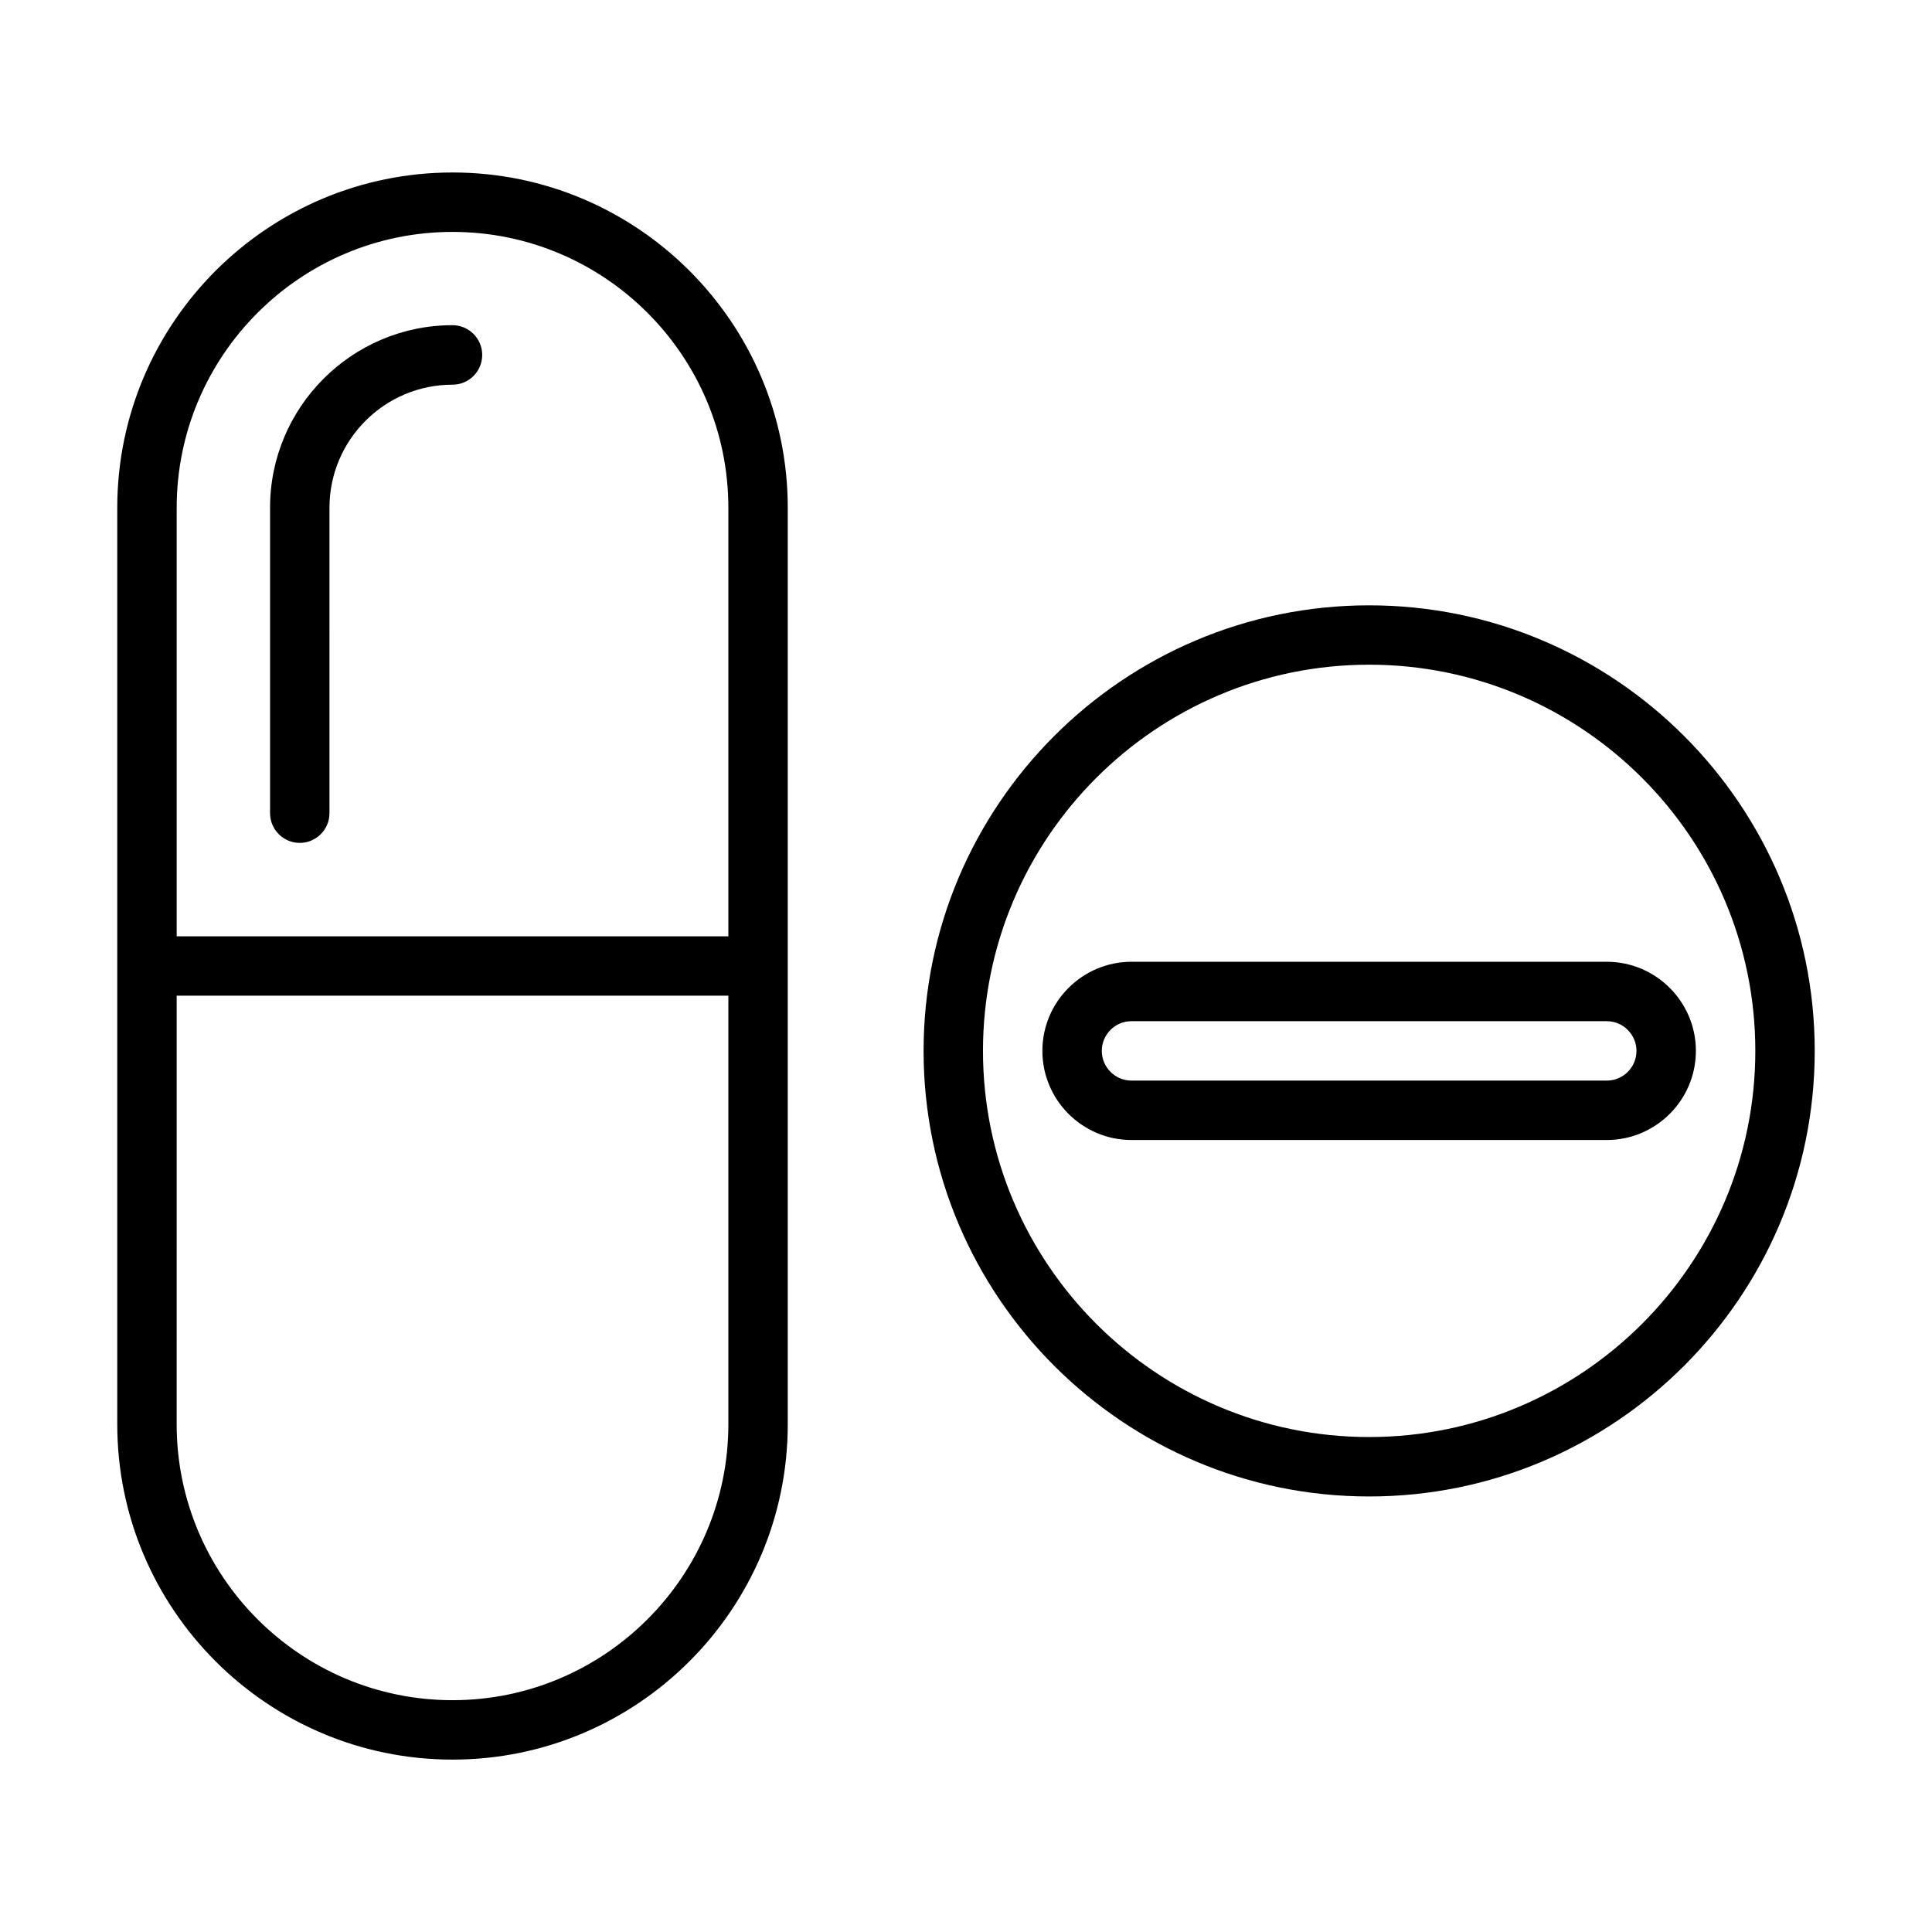
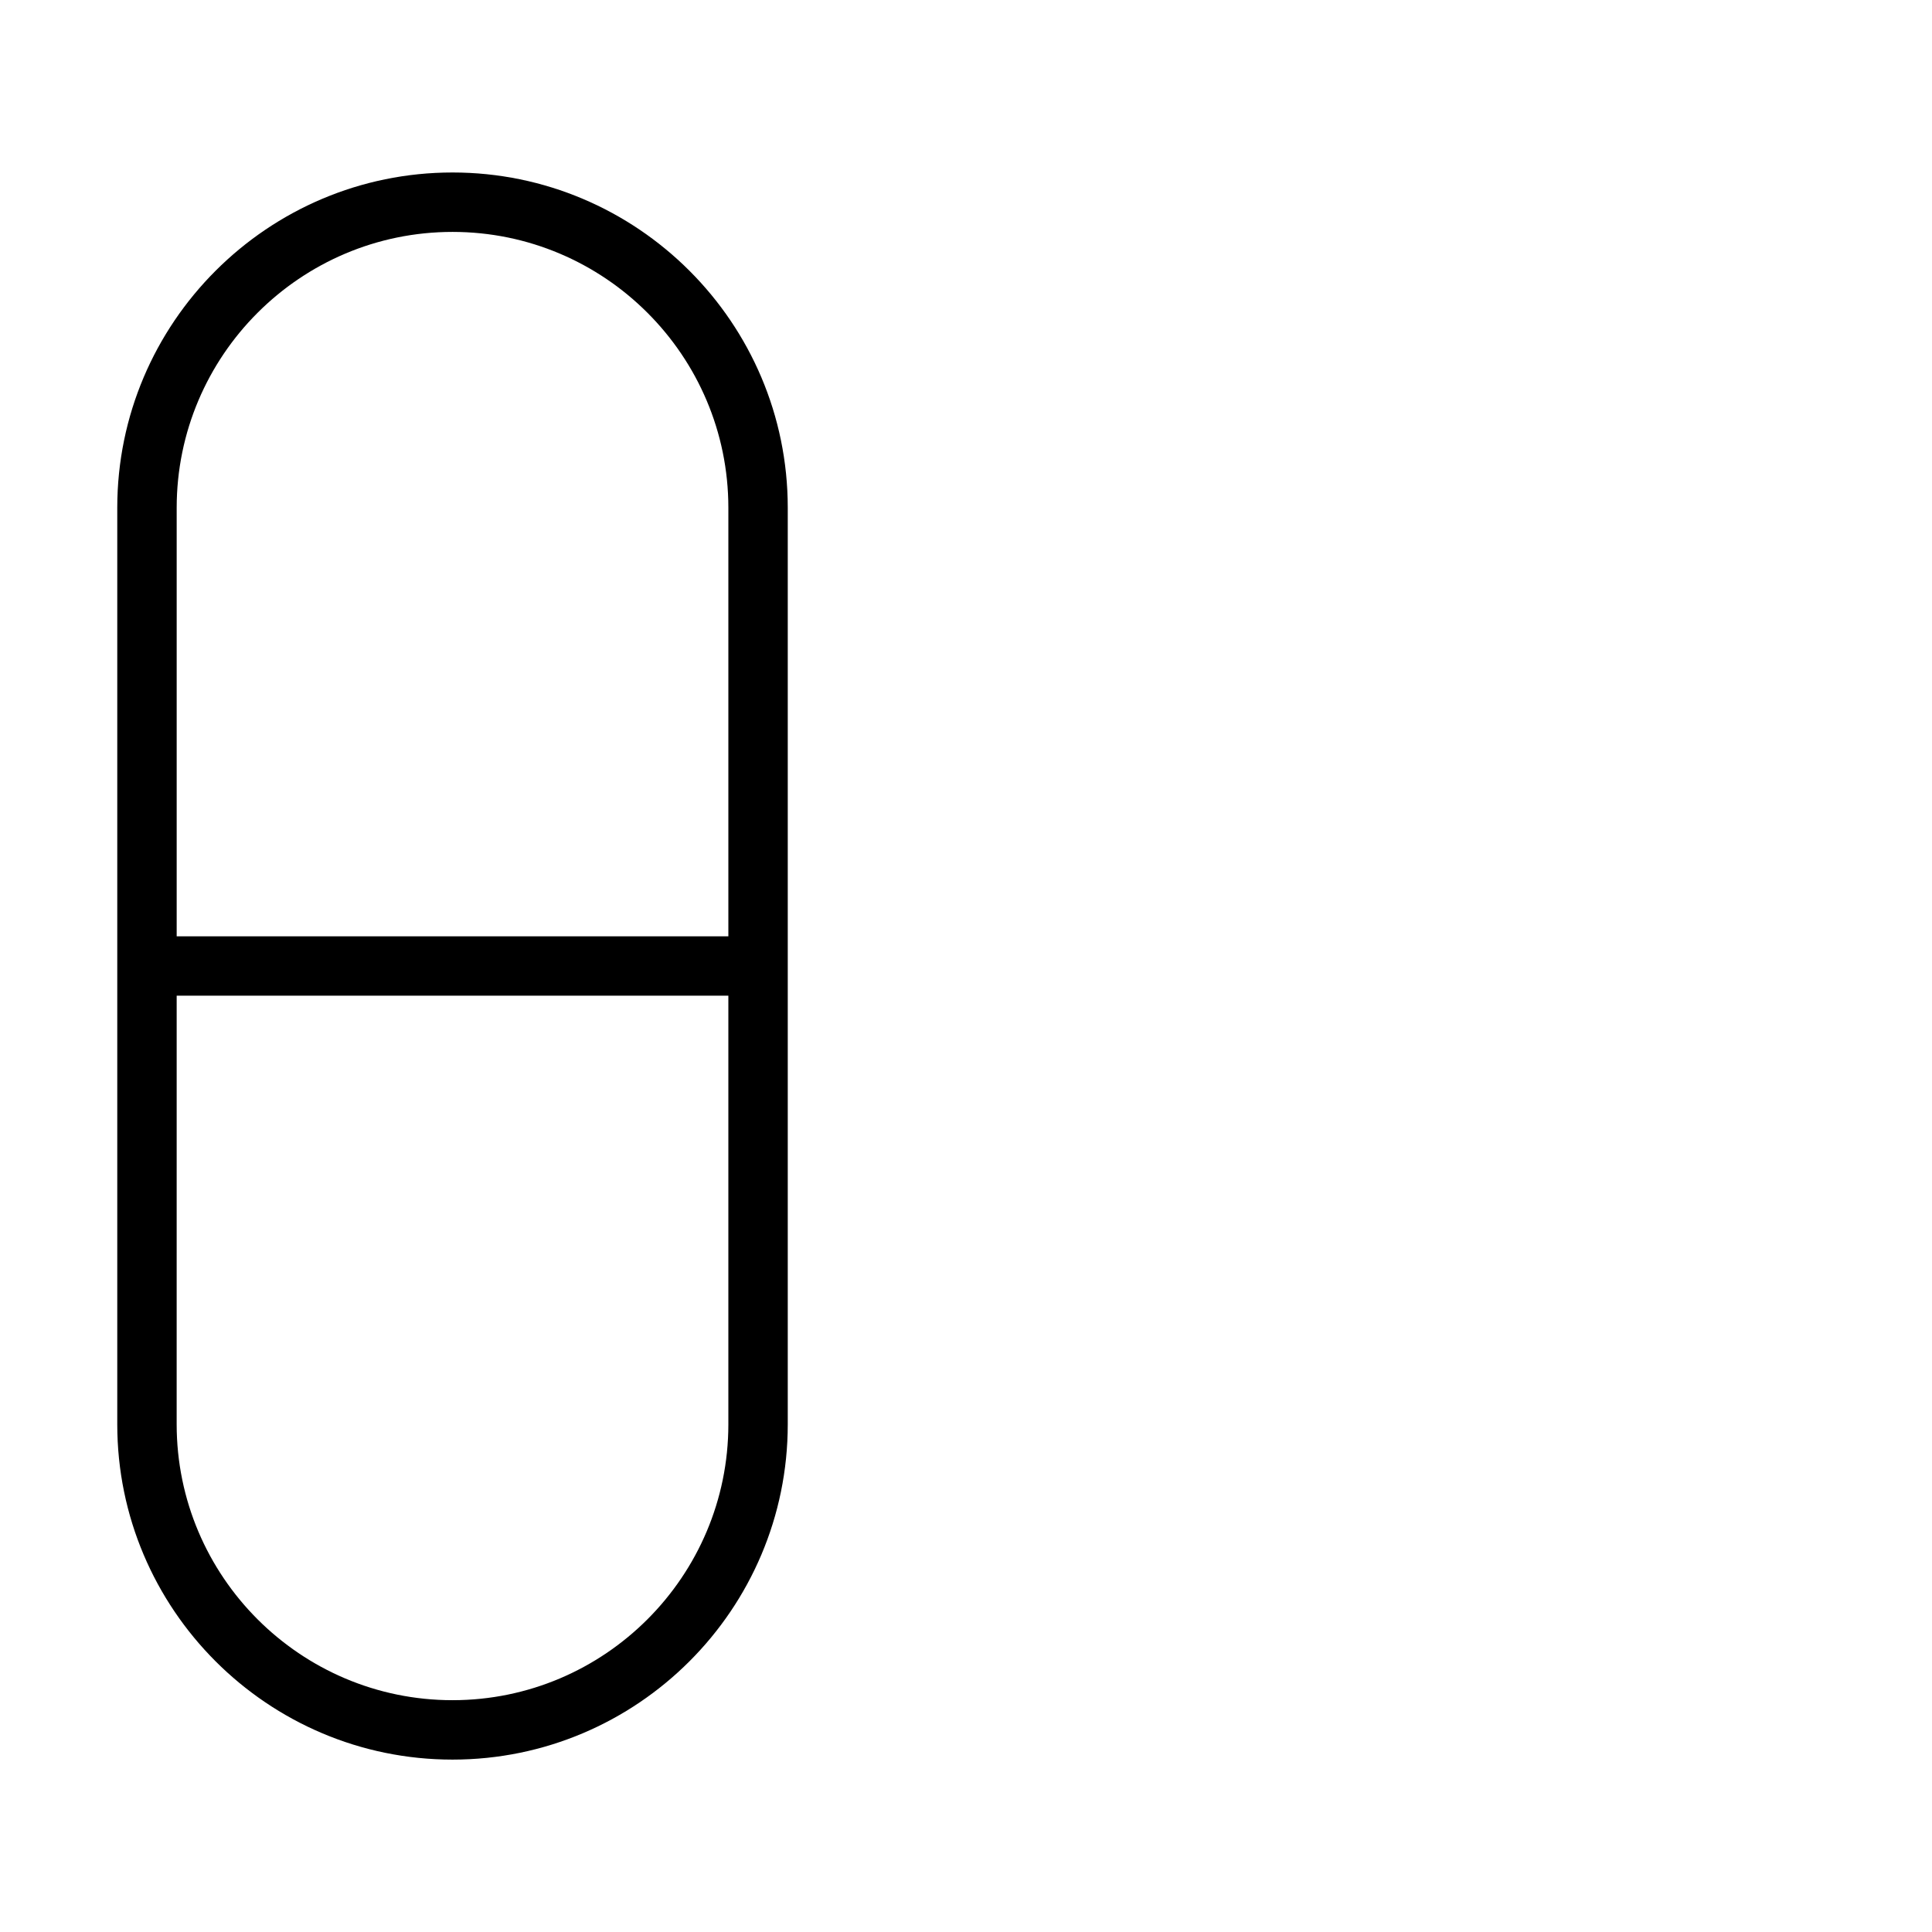
<svg xmlns="http://www.w3.org/2000/svg" fill="#000000" width="800px" height="800px" version="1.1" viewBox="144 144 512 512">
  <g>
-     <path d="m506.84 304.42c-65.117 0-118.08 52.965-118.08 118.08s52.965 118.08 118.08 118.08c65.117 0 118.08-52.965 118.08-118.08 0-65.121-52.98-118.08-118.08-118.08zm0 220.41c-56.426 0-102.34-45.91-102.34-102.34 0-56.426 45.91-102.34 102.34-102.34 56.426 0 102.34 45.91 102.34 102.34 0.004 56.426-45.906 102.34-102.34 102.34z" />
-     <path d="m569.81 398.88h-125.95c-13.02 0-23.617 10.598-23.617 23.617 0 13.02 10.598 23.617 23.617 23.617h125.95c13.02 0 23.617-10.598 23.617-23.617 0-13.02-10.594-23.617-23.617-23.617zm0 31.488h-125.95c-4.344 0-7.871-3.543-7.871-7.871s3.527-7.871 7.871-7.871h125.95c4.344 0 7.871 3.543 7.871 7.871 0.004 4.332-3.523 7.871-7.871 7.871z" />
    <path d="m263.92 189.71c-48.98 0-88.844 39.848-88.844 88.844v242.9c0 48.996 39.848 88.859 88.844 88.859s88.844-39.848 88.844-88.859v-242.9c0-48.996-39.848-88.844-88.844-88.844zm73.102 331.74c0 40.32-32.793 73.117-73.102 73.117-40.305 0-73.102-32.793-73.102-73.117l0.004-113.58h146.2zm0-129.32h-146.2v-113.57c0-40.305 32.793-73.102 73.102-73.102 40.301 0 73.098 32.797 73.098 73.102z" />
-     <path d="m263.92 230.18c-26.656 0-48.352 21.695-48.352 48.352v80.973c0 4.344 3.527 7.871 7.871 7.871s7.871-3.527 7.871-7.871l0.004-80.957c0-17.98 14.625-32.605 32.605-32.605 4.344 0 7.871-3.527 7.871-7.871 0-4.348-3.523-7.891-7.871-7.891z" />
  </g>
</svg>